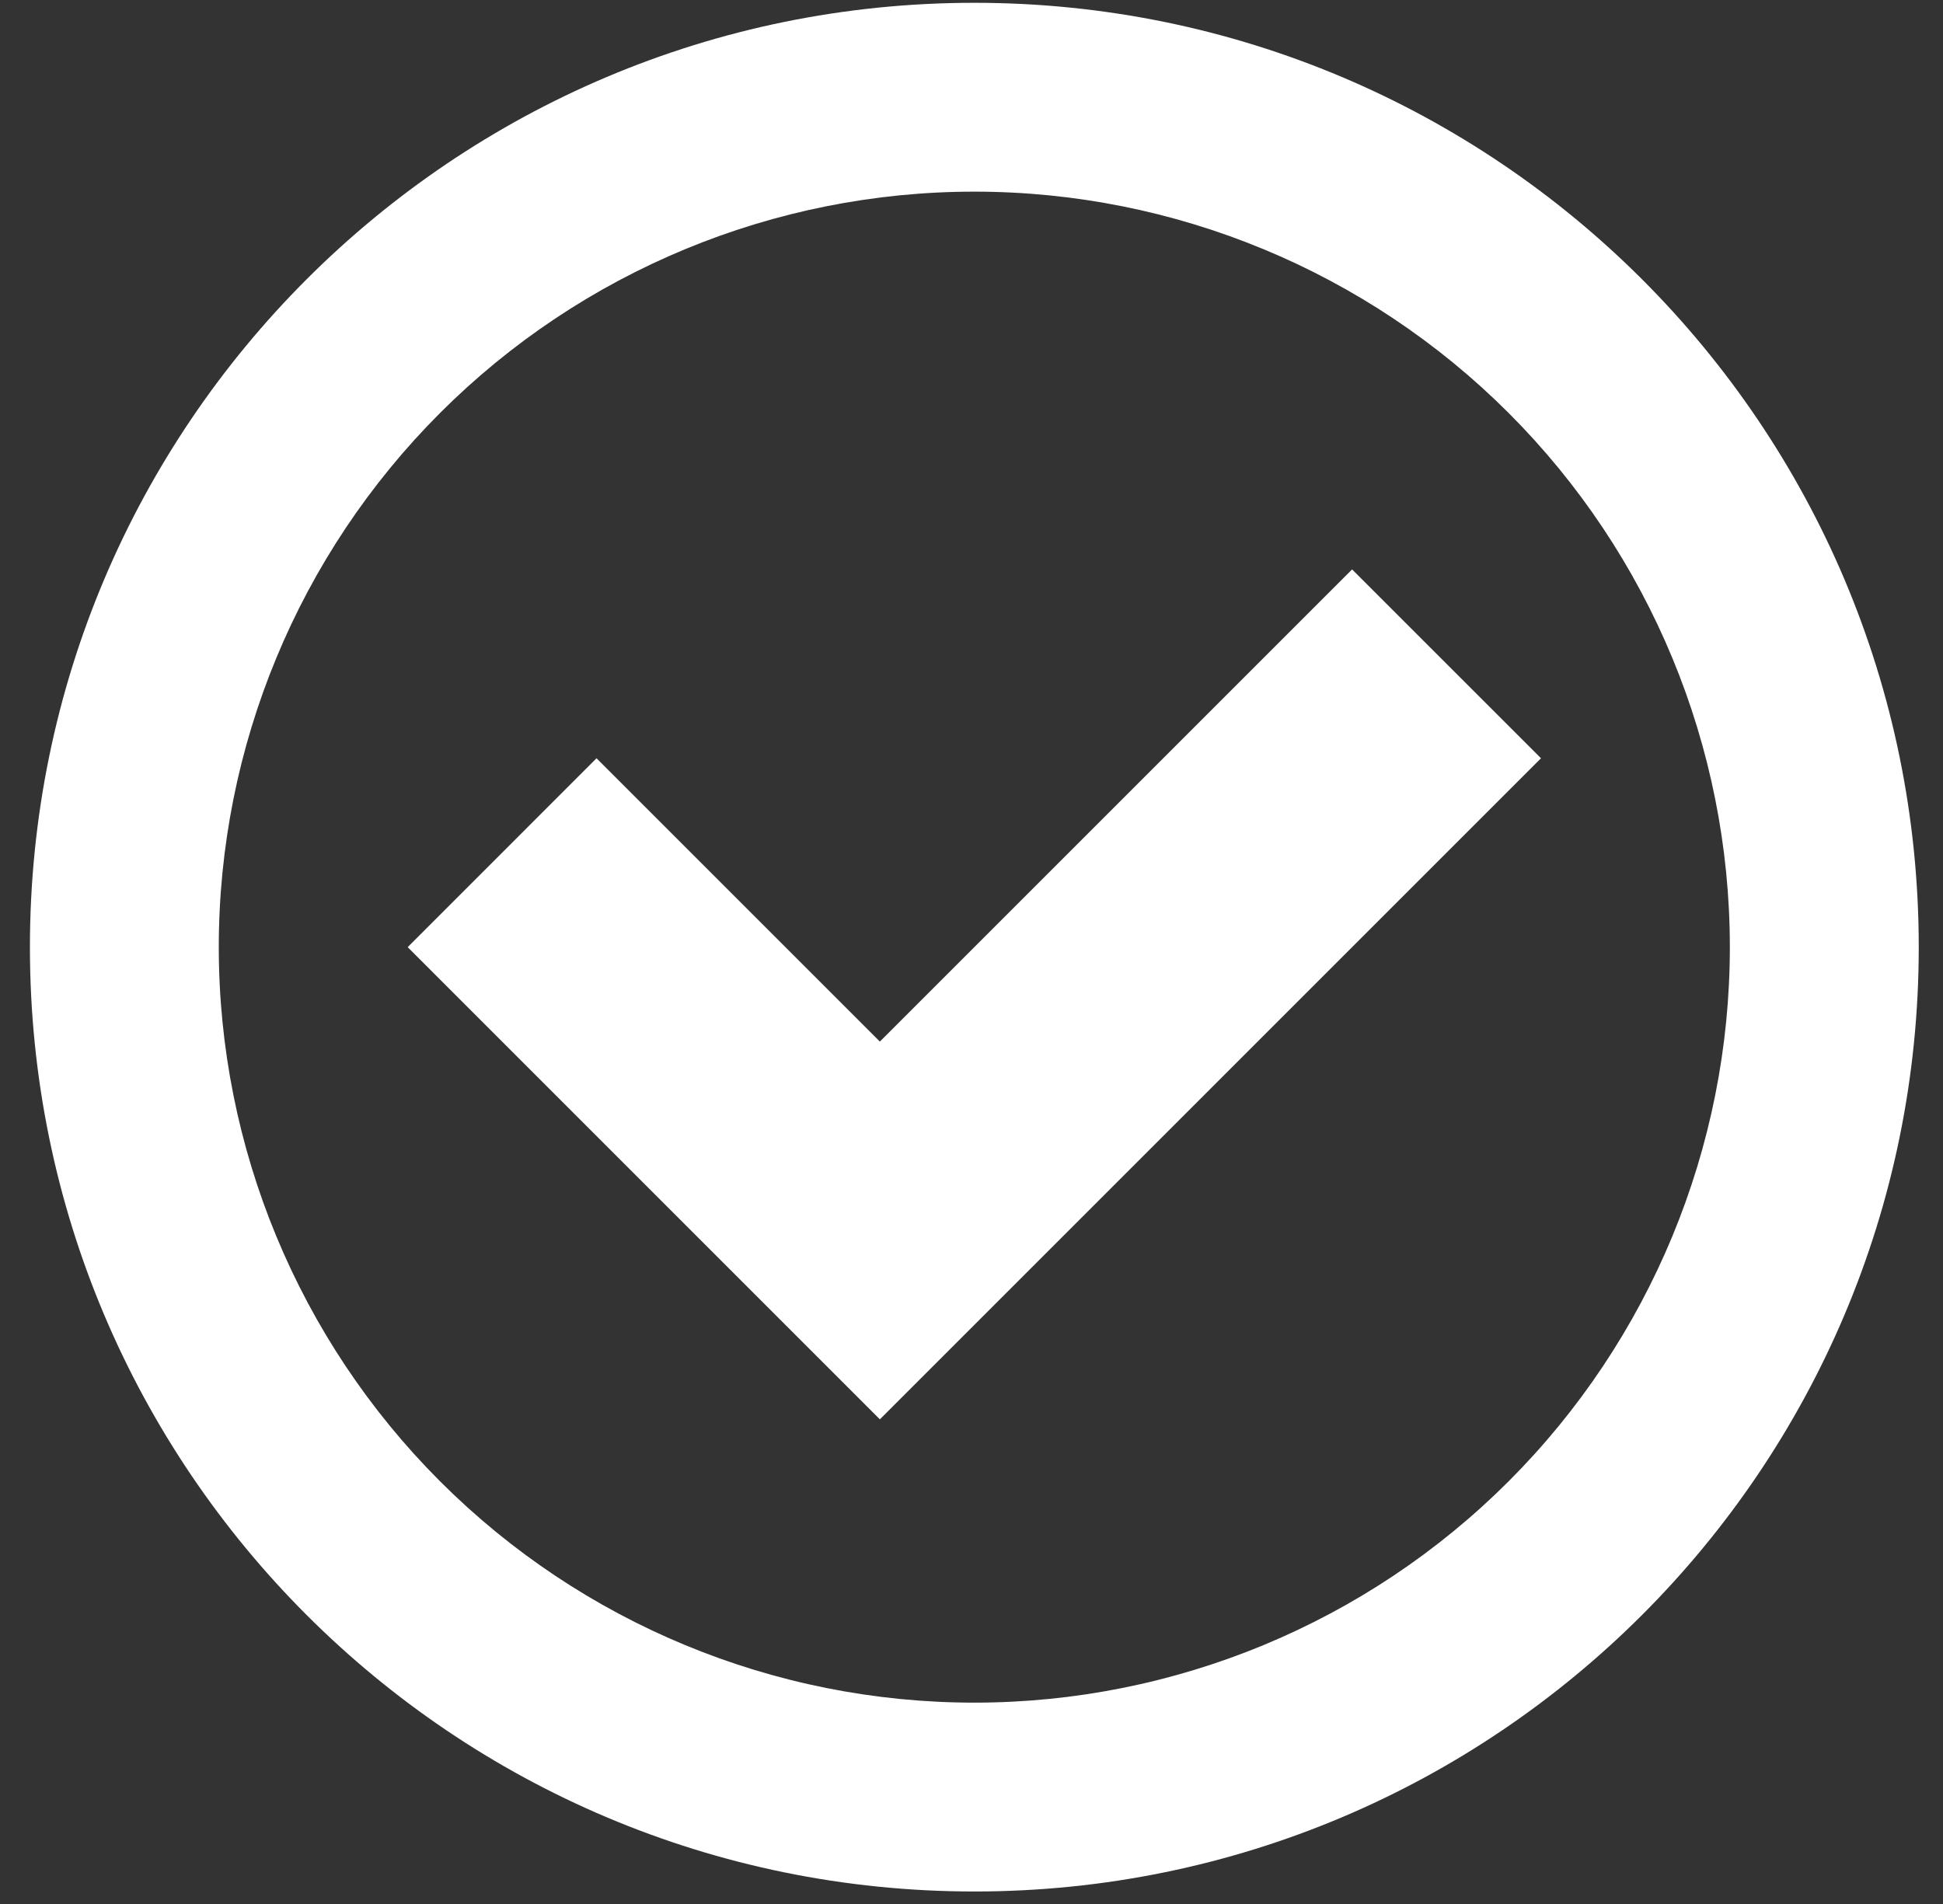
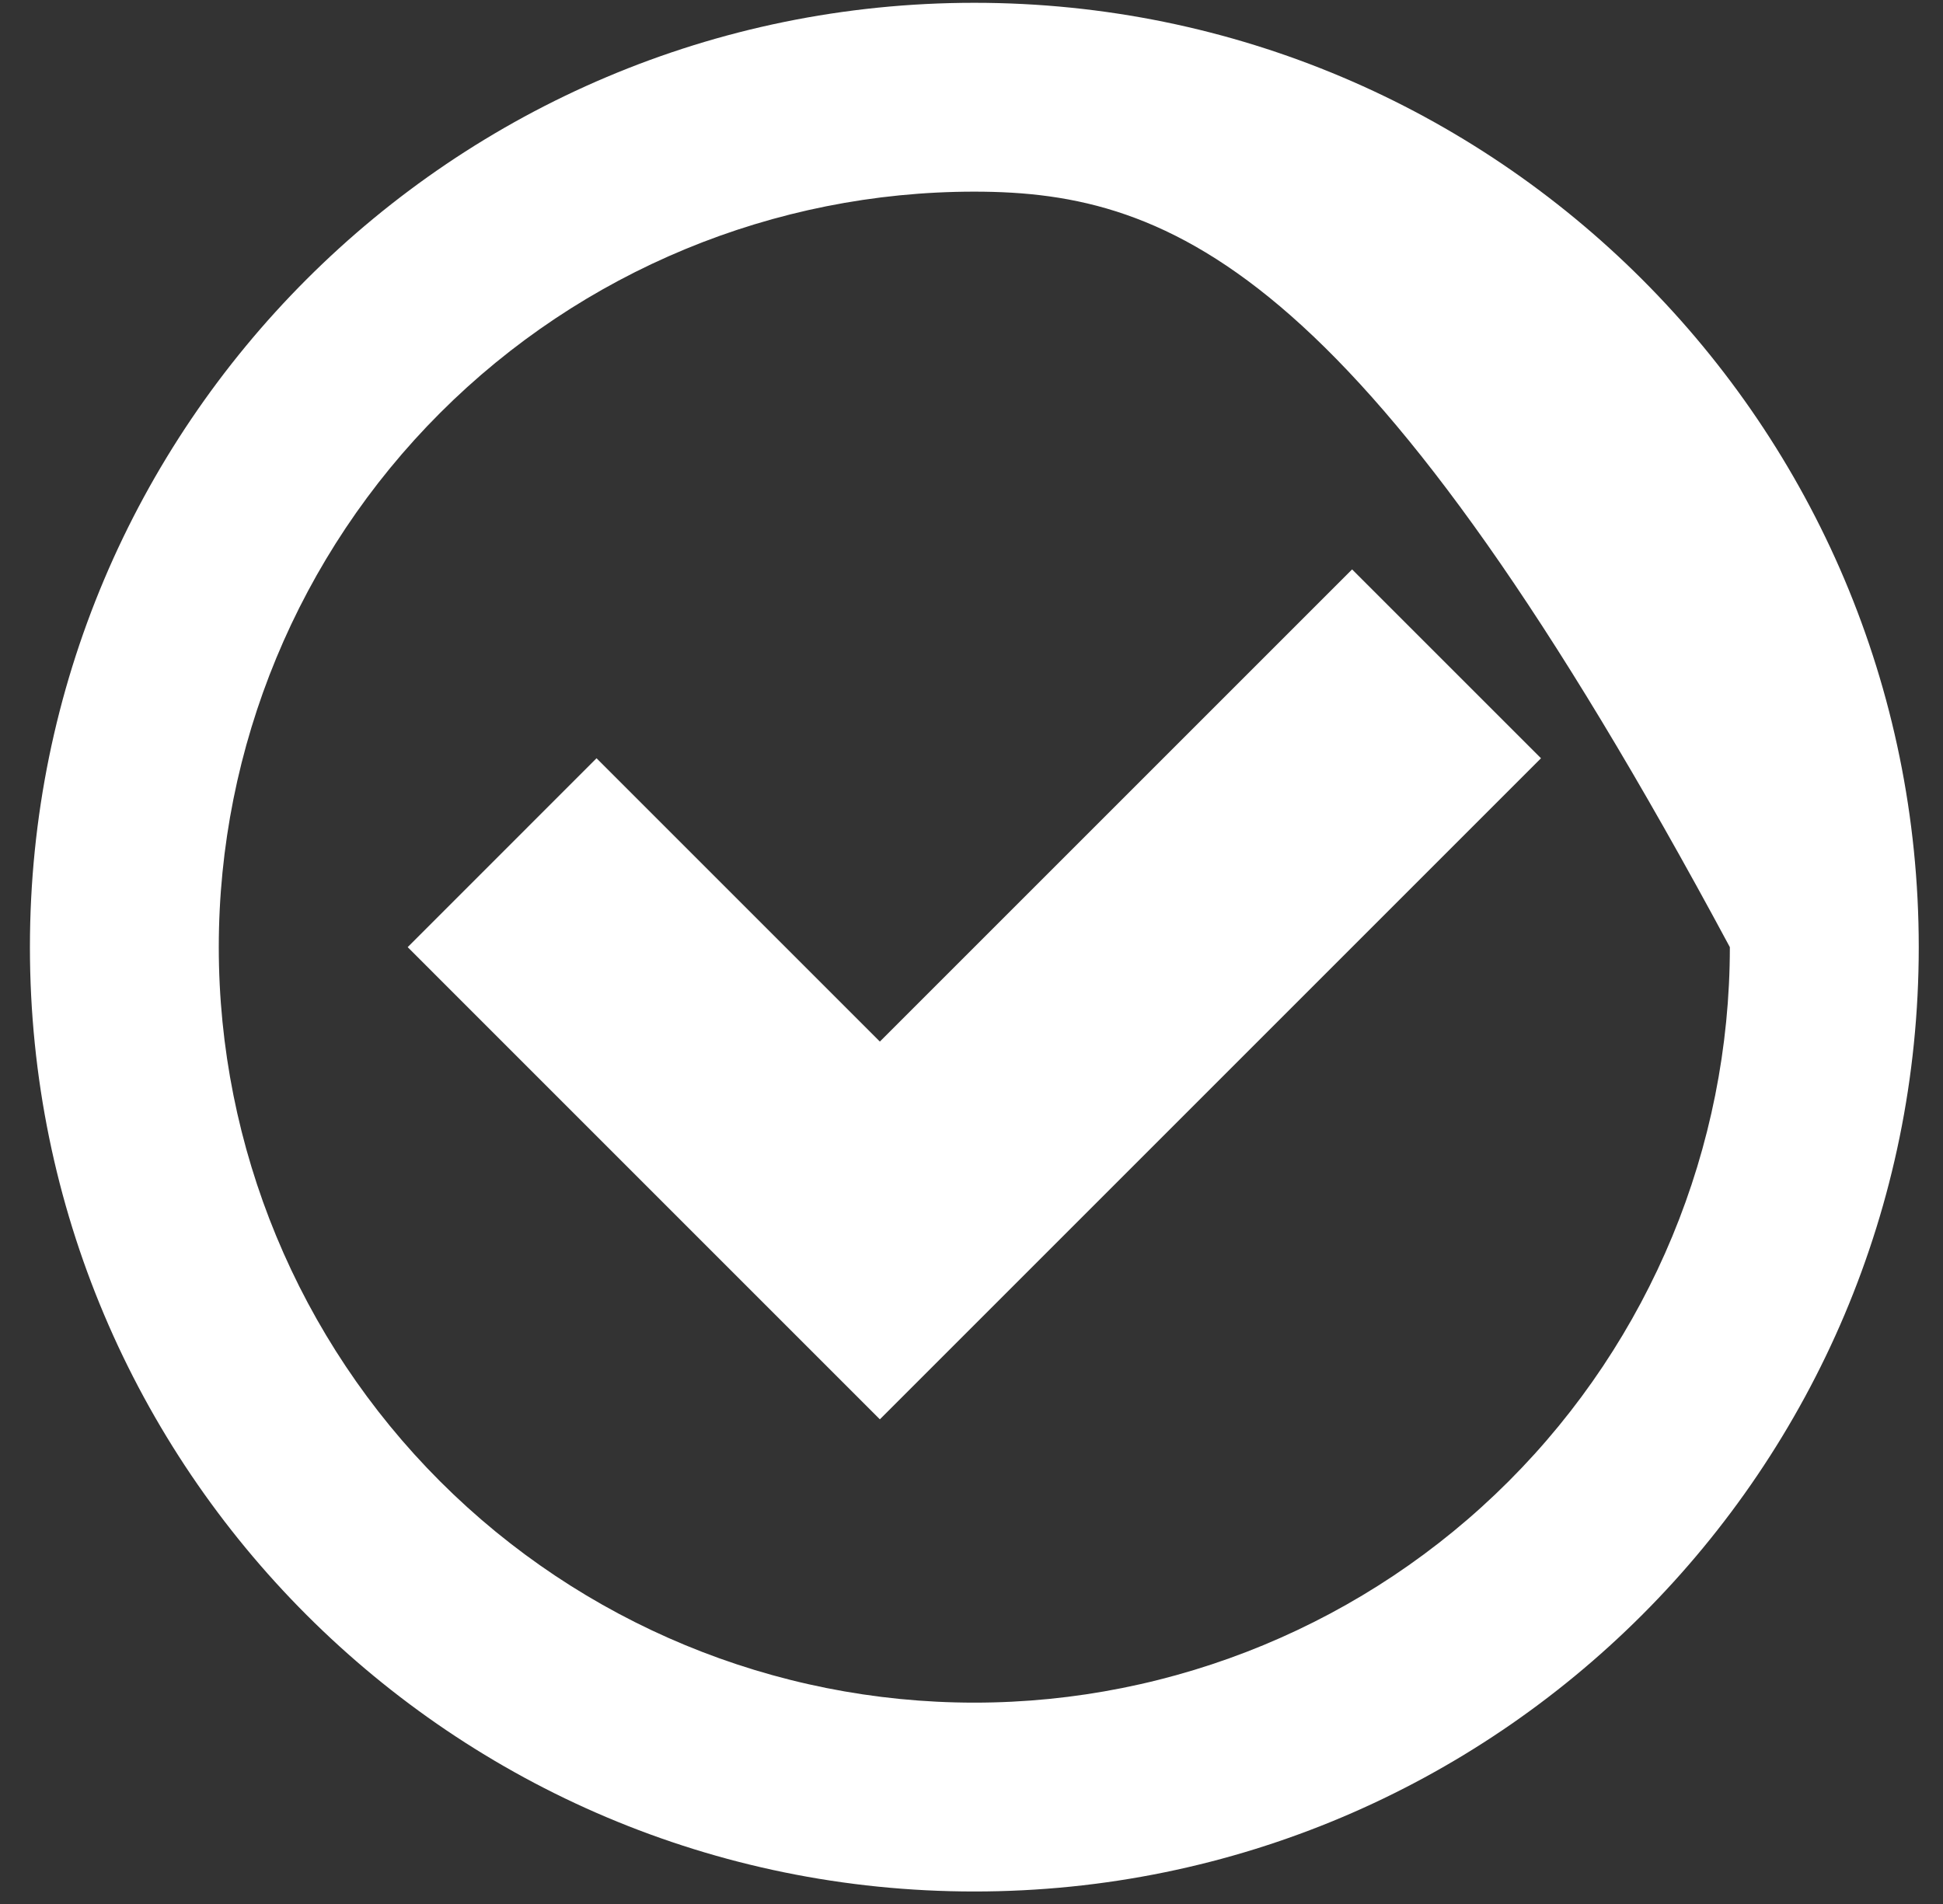
<svg xmlns="http://www.w3.org/2000/svg" width="50" height="49" viewBox="0 0 50 49" fill="none">
  <rect x="0" y="0" width="50" height="49" fill="#333333" stroke="none" />
-   <path d="M25.073 43.818C30.229 43.818 35.175 41.769 38.821 38.123C42.467 34.477 44.515 29.531 44.515 24.375C44.515 19.218 42.467 14.273 38.821 10.627C35.175 6.981 30.229 4.932 25.073 4.932C19.916 4.932 14.971 6.981 11.325 10.627C7.679 14.273 5.63 19.218 5.63 24.375C5.63 29.531 7.679 34.477 11.325 38.123C14.971 41.769 19.916 43.818 25.073 43.818ZM25.073 48.678C11.65 48.678 0.77 37.798 0.77 24.375C0.77 10.952 11.65 0.072 25.073 0.072C38.495 0.072 49.376 10.952 49.376 24.375C49.376 37.798 38.495 48.678 25.073 48.678ZM15.351 19.514L10.491 24.375L22.642 36.527L39.655 19.514L34.794 14.654L22.642 26.805L15.351 19.514Z" fill="white" />
+   <path d="M25.073 43.818C30.229 43.818 35.175 41.769 38.821 38.123C42.467 34.477 44.515 29.531 44.515 24.375C35.175 6.981 30.229 4.932 25.073 4.932C19.916 4.932 14.971 6.981 11.325 10.627C7.679 14.273 5.63 19.218 5.63 24.375C5.63 29.531 7.679 34.477 11.325 38.123C14.971 41.769 19.916 43.818 25.073 43.818ZM25.073 48.678C11.65 48.678 0.77 37.798 0.77 24.375C0.77 10.952 11.65 0.072 25.073 0.072C38.495 0.072 49.376 10.952 49.376 24.375C49.376 37.798 38.495 48.678 25.073 48.678ZM15.351 19.514L10.491 24.375L22.642 36.527L39.655 19.514L34.794 14.654L22.642 26.805L15.351 19.514Z" fill="white" />
</svg>